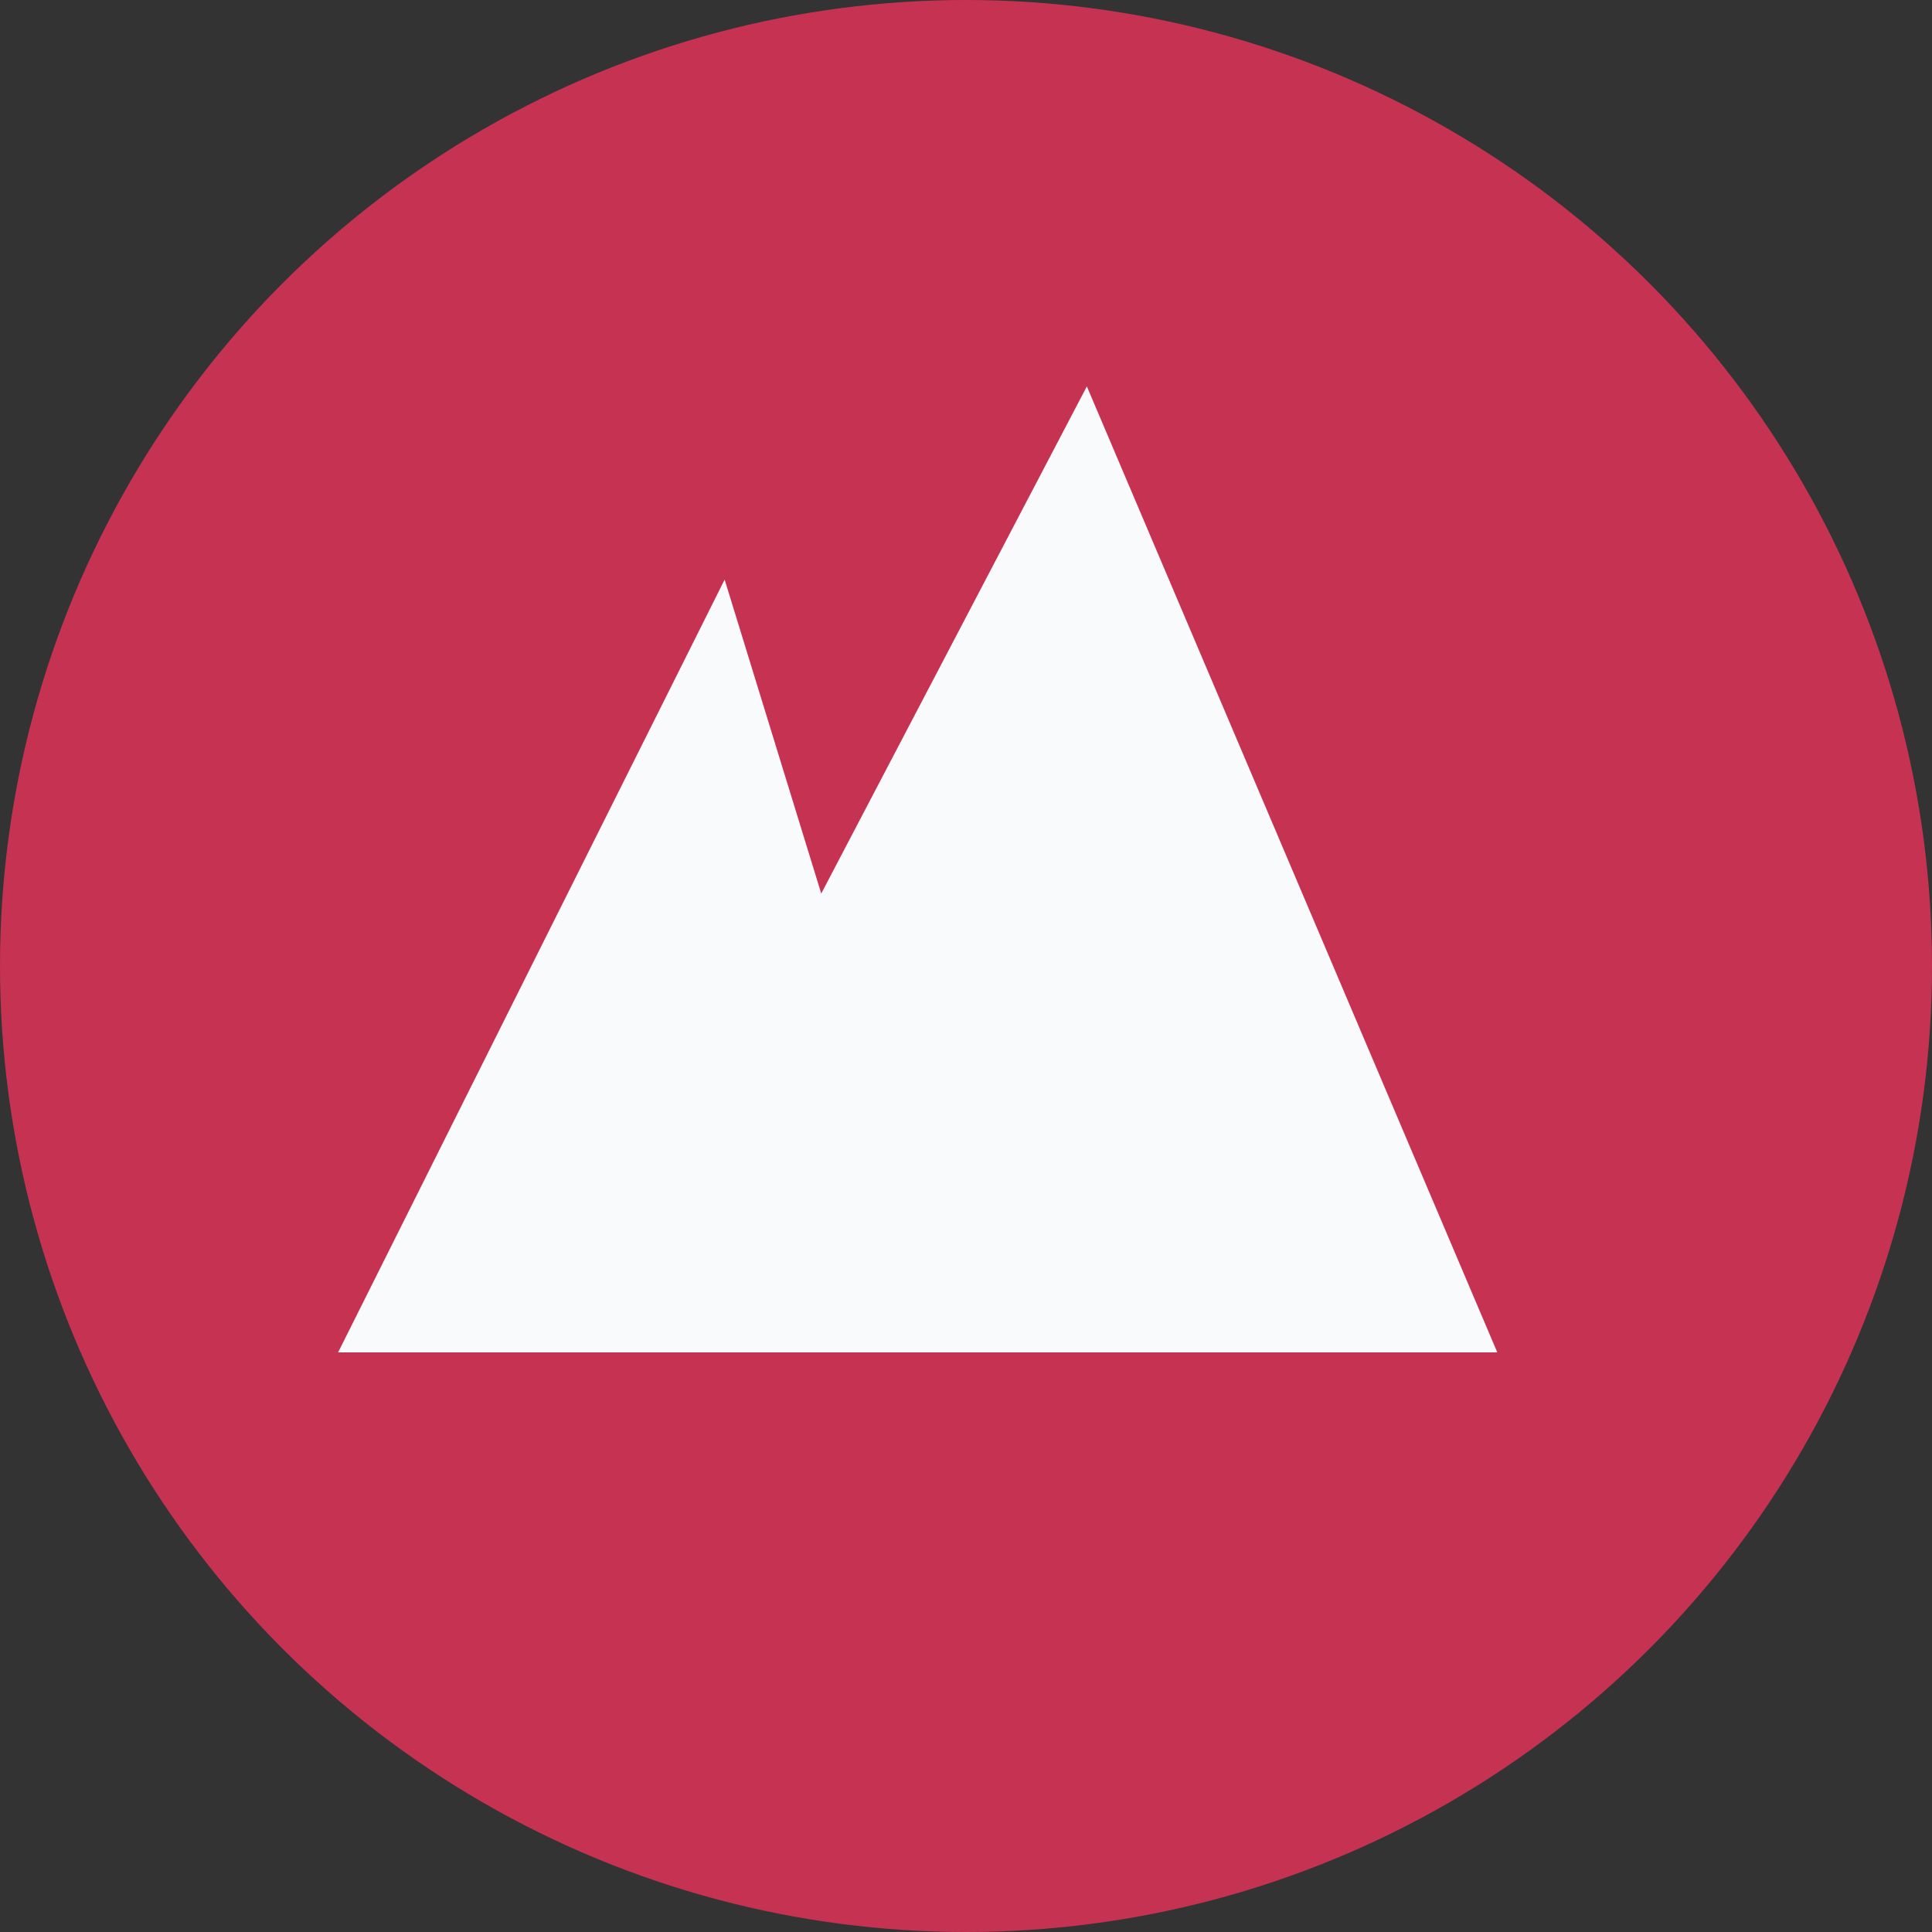
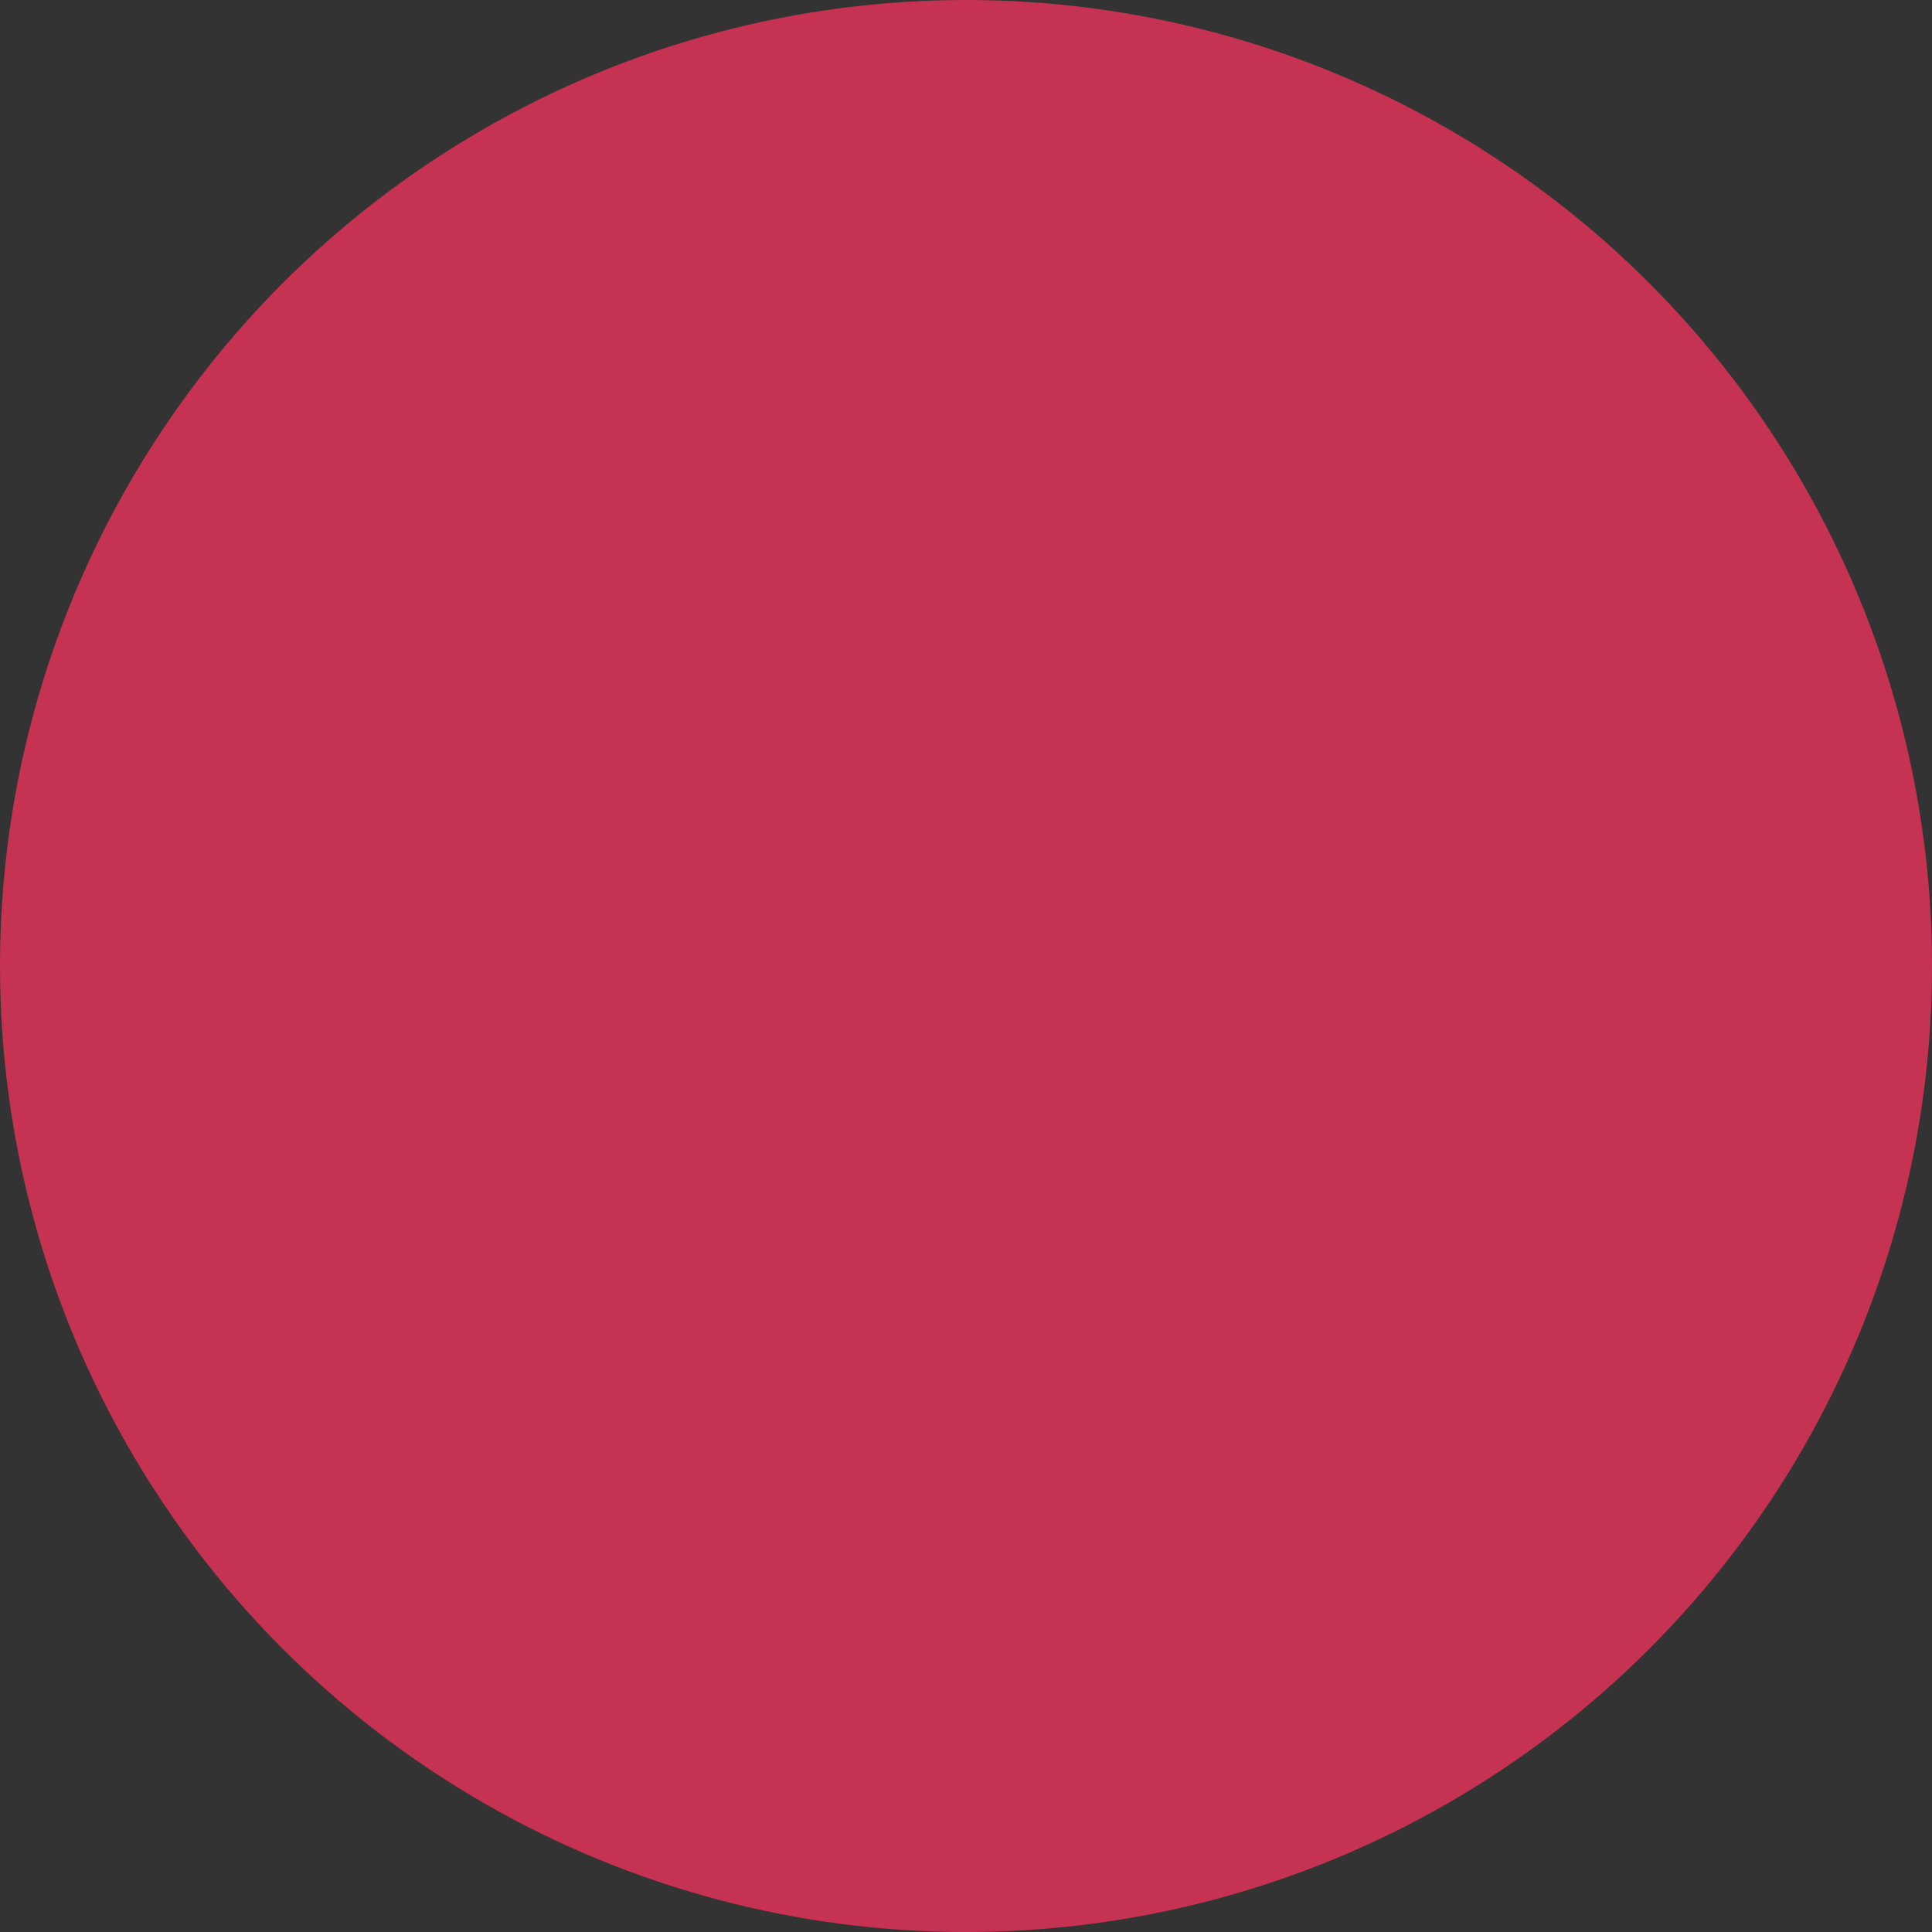
<svg xmlns="http://www.w3.org/2000/svg" width="40" height="40" viewBox="0 0 40 40">
  <rect x="0" y="0" width="40" height="40" fill="#333333" stroke="none" />
  <circle cx="20" cy="20" r="20" fill="#C63251" />
-   <path fill="#F9FAFC" d="M15.003 12l2 6.5L22.502 8 31 28H7z" />
</svg>